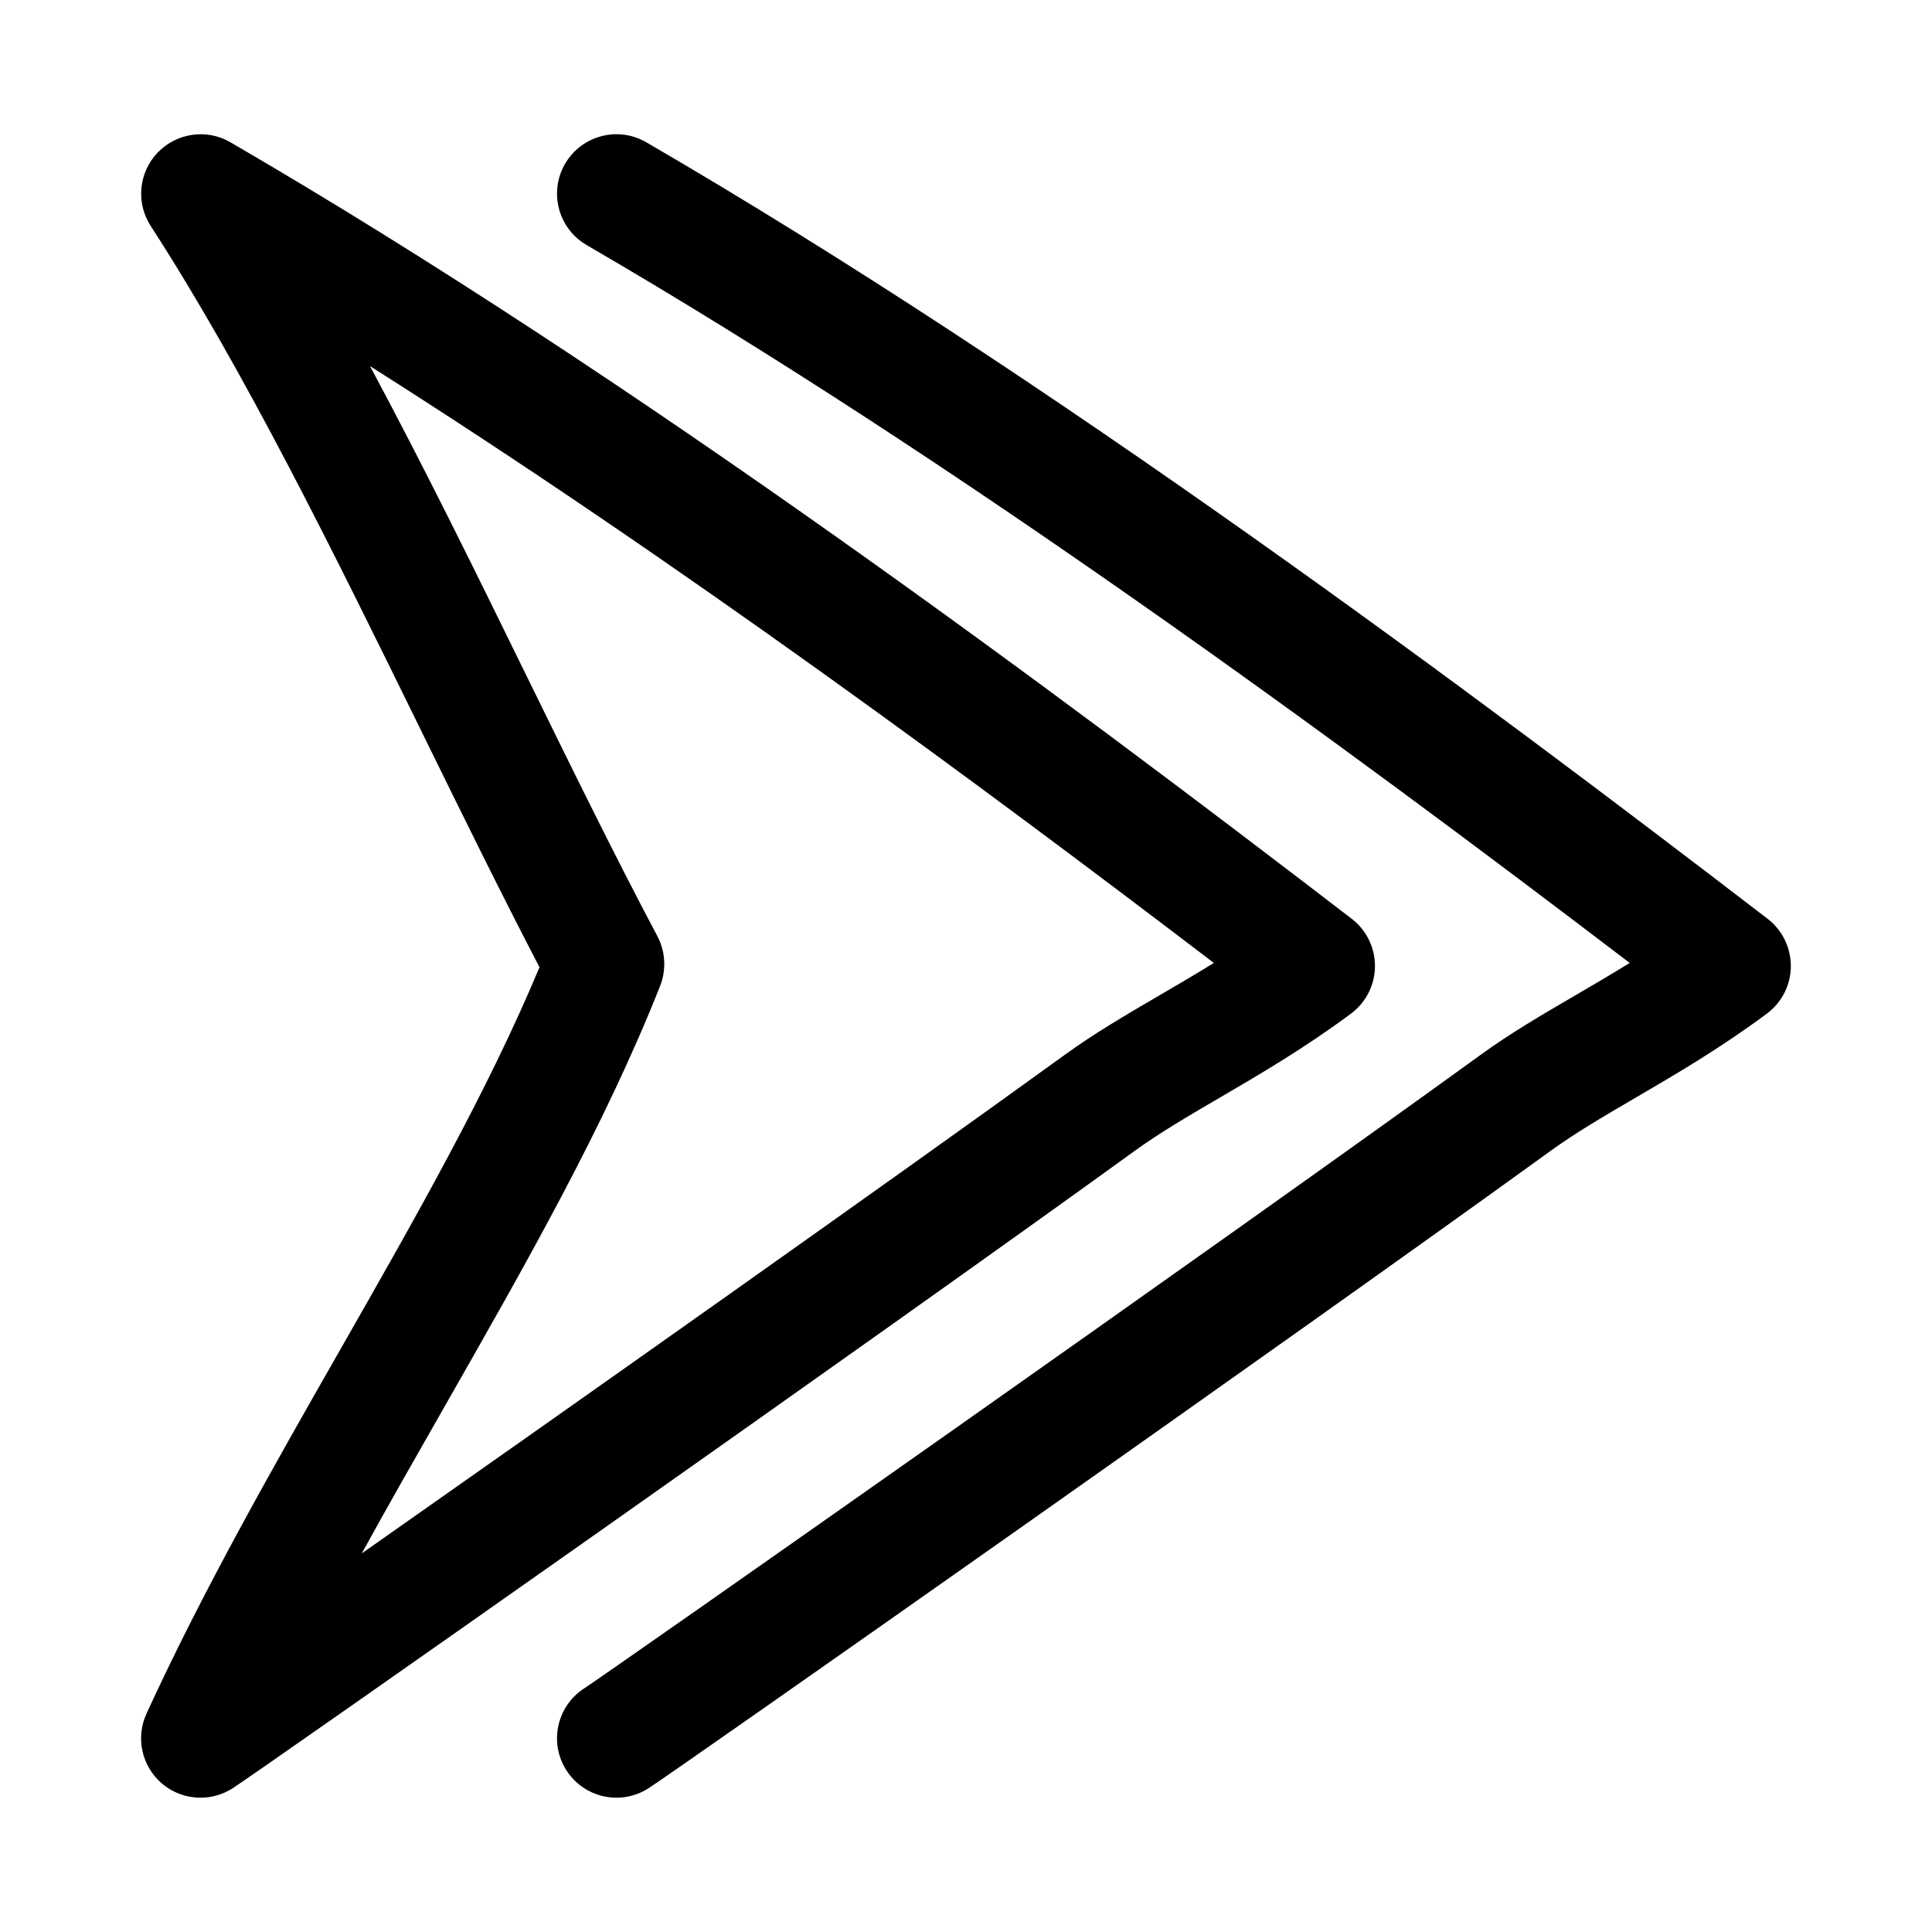
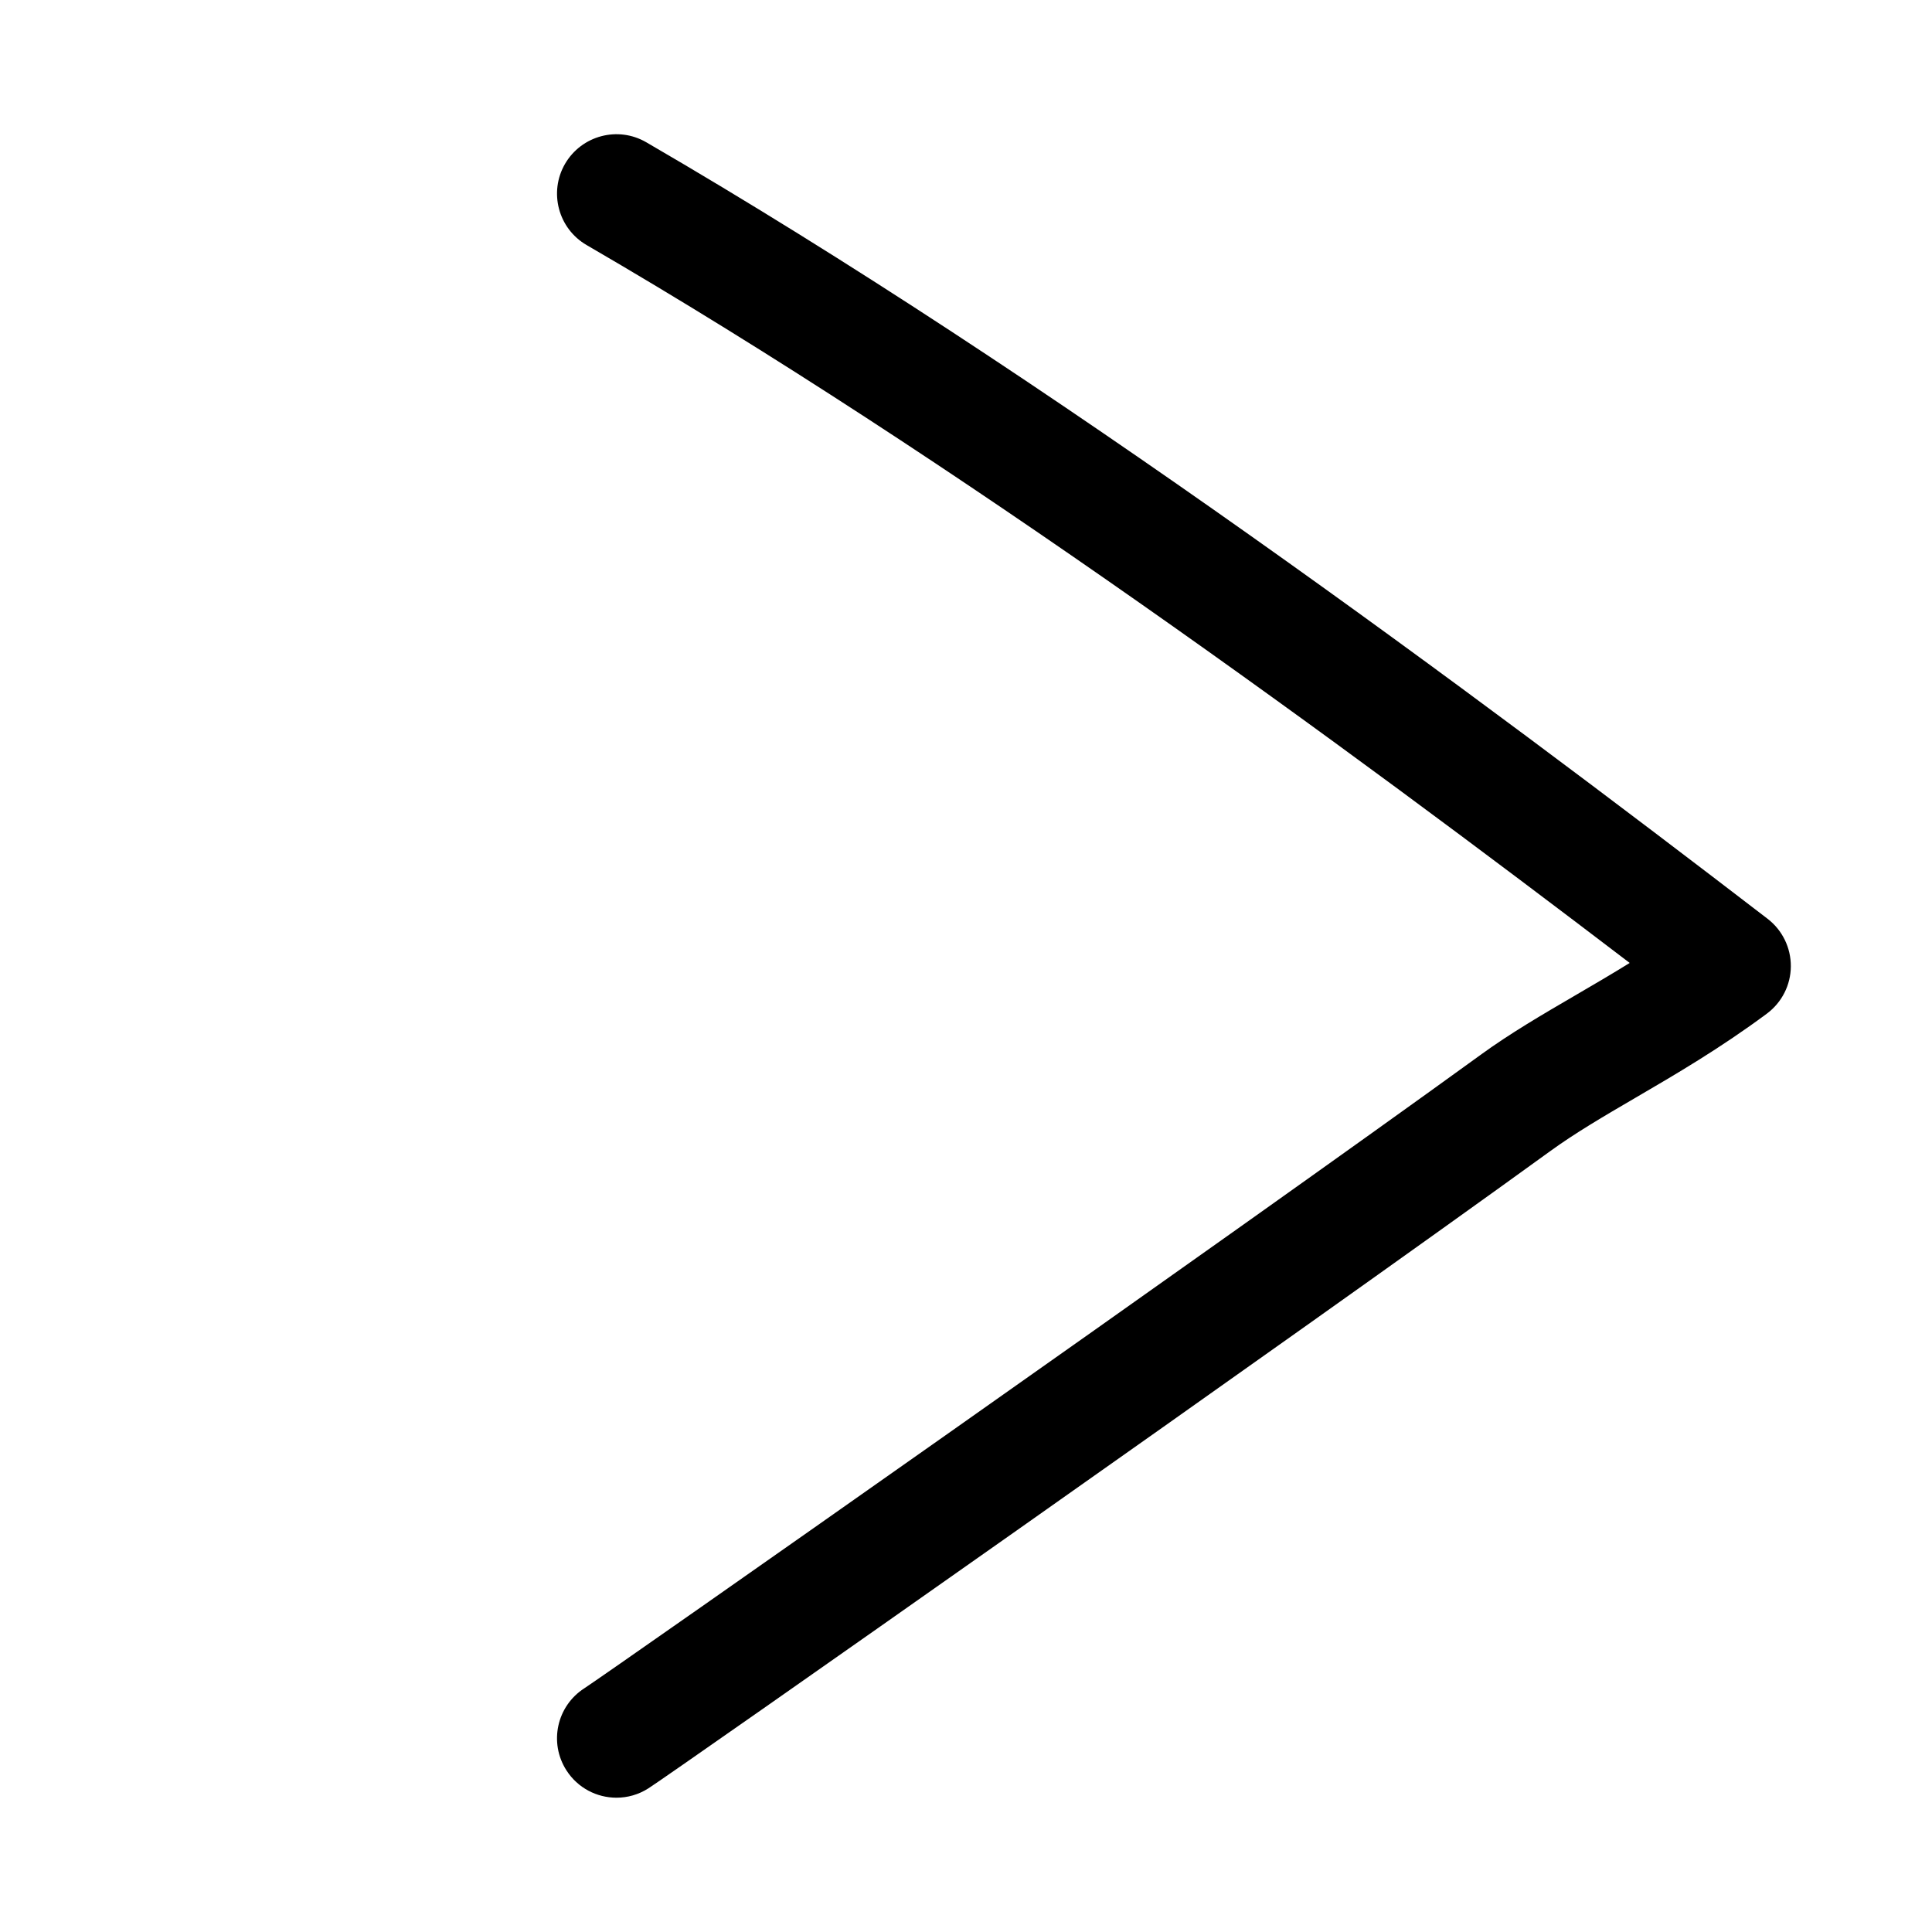
<svg xmlns="http://www.w3.org/2000/svg" fill="#000000" width="800px" height="800px" version="1.1" viewBox="144 144 512 512">
  <g>
-     <path d="m183.94 203.89c24.859 38.352 48.695 86.906 71.73 133.87 10.832 22.074 21.129 43.043 31.301 62.566-13.699 32.793-32.73 66.156-52.805 101.34-17.789 31.172-36.18 63.418-51.34 96.449-2.914 6.344-1.289 13.855 3.984 18.453 2.941 2.535 6.641 3.84 10.34 3.84 2.945 0 5.887-0.82 8.484-2.488 6.863-4.375 173.45-121.37 238.98-168.86 6.613-4.801 14.328-9.32 22.5-14.09 10.547-6.156 22.5-13.129 34.922-22.355 3.969-2.961 6.312-7.574 6.344-12.516 0.031-4.945-2.25-9.605-6.156-12.609-76.25-58.539-190-143.55-297.17-205.79-6.266-3.652-14.262-2.504-19.301 2.769-5.023 5.277-5.777 13.305-1.812 19.414zm281.74 195.3c-4.879 3.023-9.684 5.824-14.438 8.598-8.863 5.18-17.254 10.078-25.129 15.793-44.02 31.898-130.61 93.031-186.24 132.09 7.117-12.941 14.438-25.758 21.648-38.398 21.996-38.559 42.777-74.988 57.418-111.99 1.684-4.281 1.434-9.102-0.723-13.18-11.082-20.891-22.355-43.863-34.289-68.203-13.617-27.824-27.52-56.145-41.863-82.863 81.145 51.371 162.18 111.29 223.61 158.15z" />
    <path d="m536.33 423.58c-66.504 48.207-230.1 163.02-237.47 167.83-7.32 4.707-9.445 14.422-4.754 21.742 3.004 4.691 8.074 7.258 13.27 7.258 2.914 0 5.84-0.805 8.469-2.488 6.863-4.375 173.45-121.37 238.98-168.86 6.613-4.801 14.328-9.32 22.5-14.09 10.547-6.156 22.5-13.129 34.922-22.355 3.969-2.961 6.312-7.574 6.344-12.516 0.031-4.945-2.25-9.605-6.156-12.609-76.25-58.539-190-143.55-297.17-205.79-7.527-4.375-17.148-1.793-21.523 5.715-4.359 7.527-1.793 17.16 5.715 21.523 97.77 56.773 201.62 133.2 276.43 190.25-4.879 3.023-9.684 5.824-14.438 8.598-8.879 5.18-17.254 10.074-25.125 15.789z" />
  </g>
</svg>